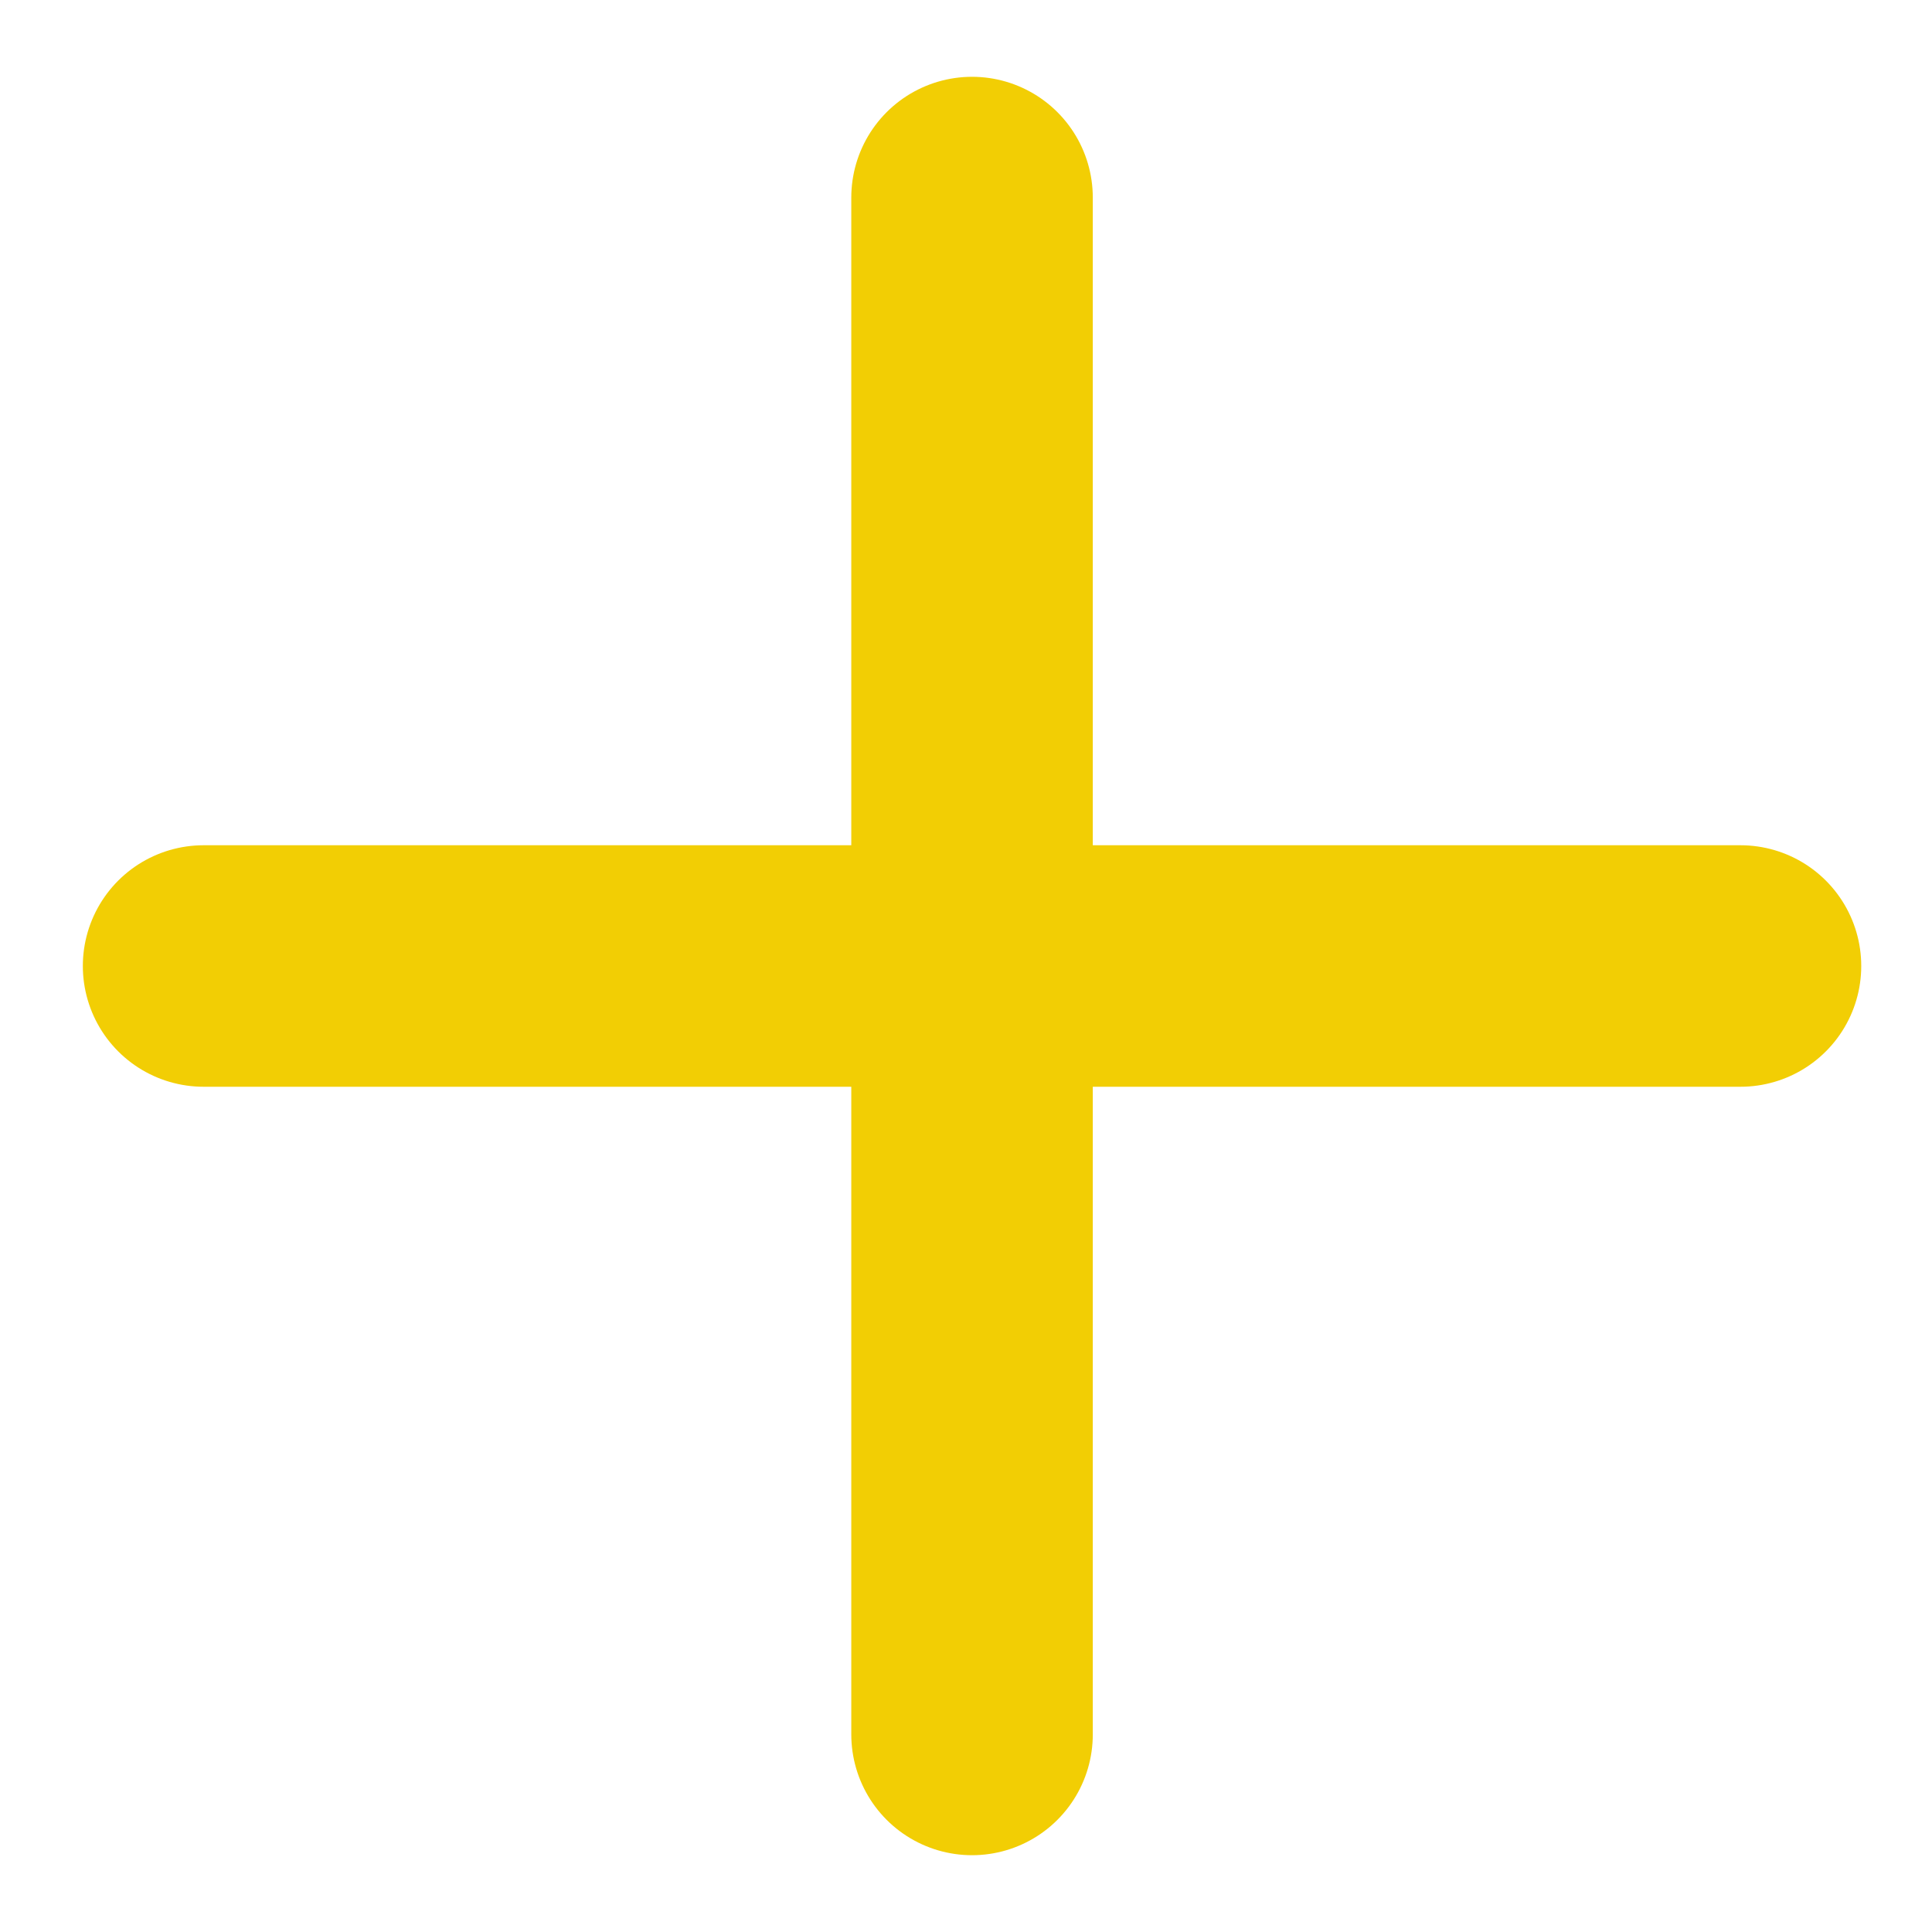
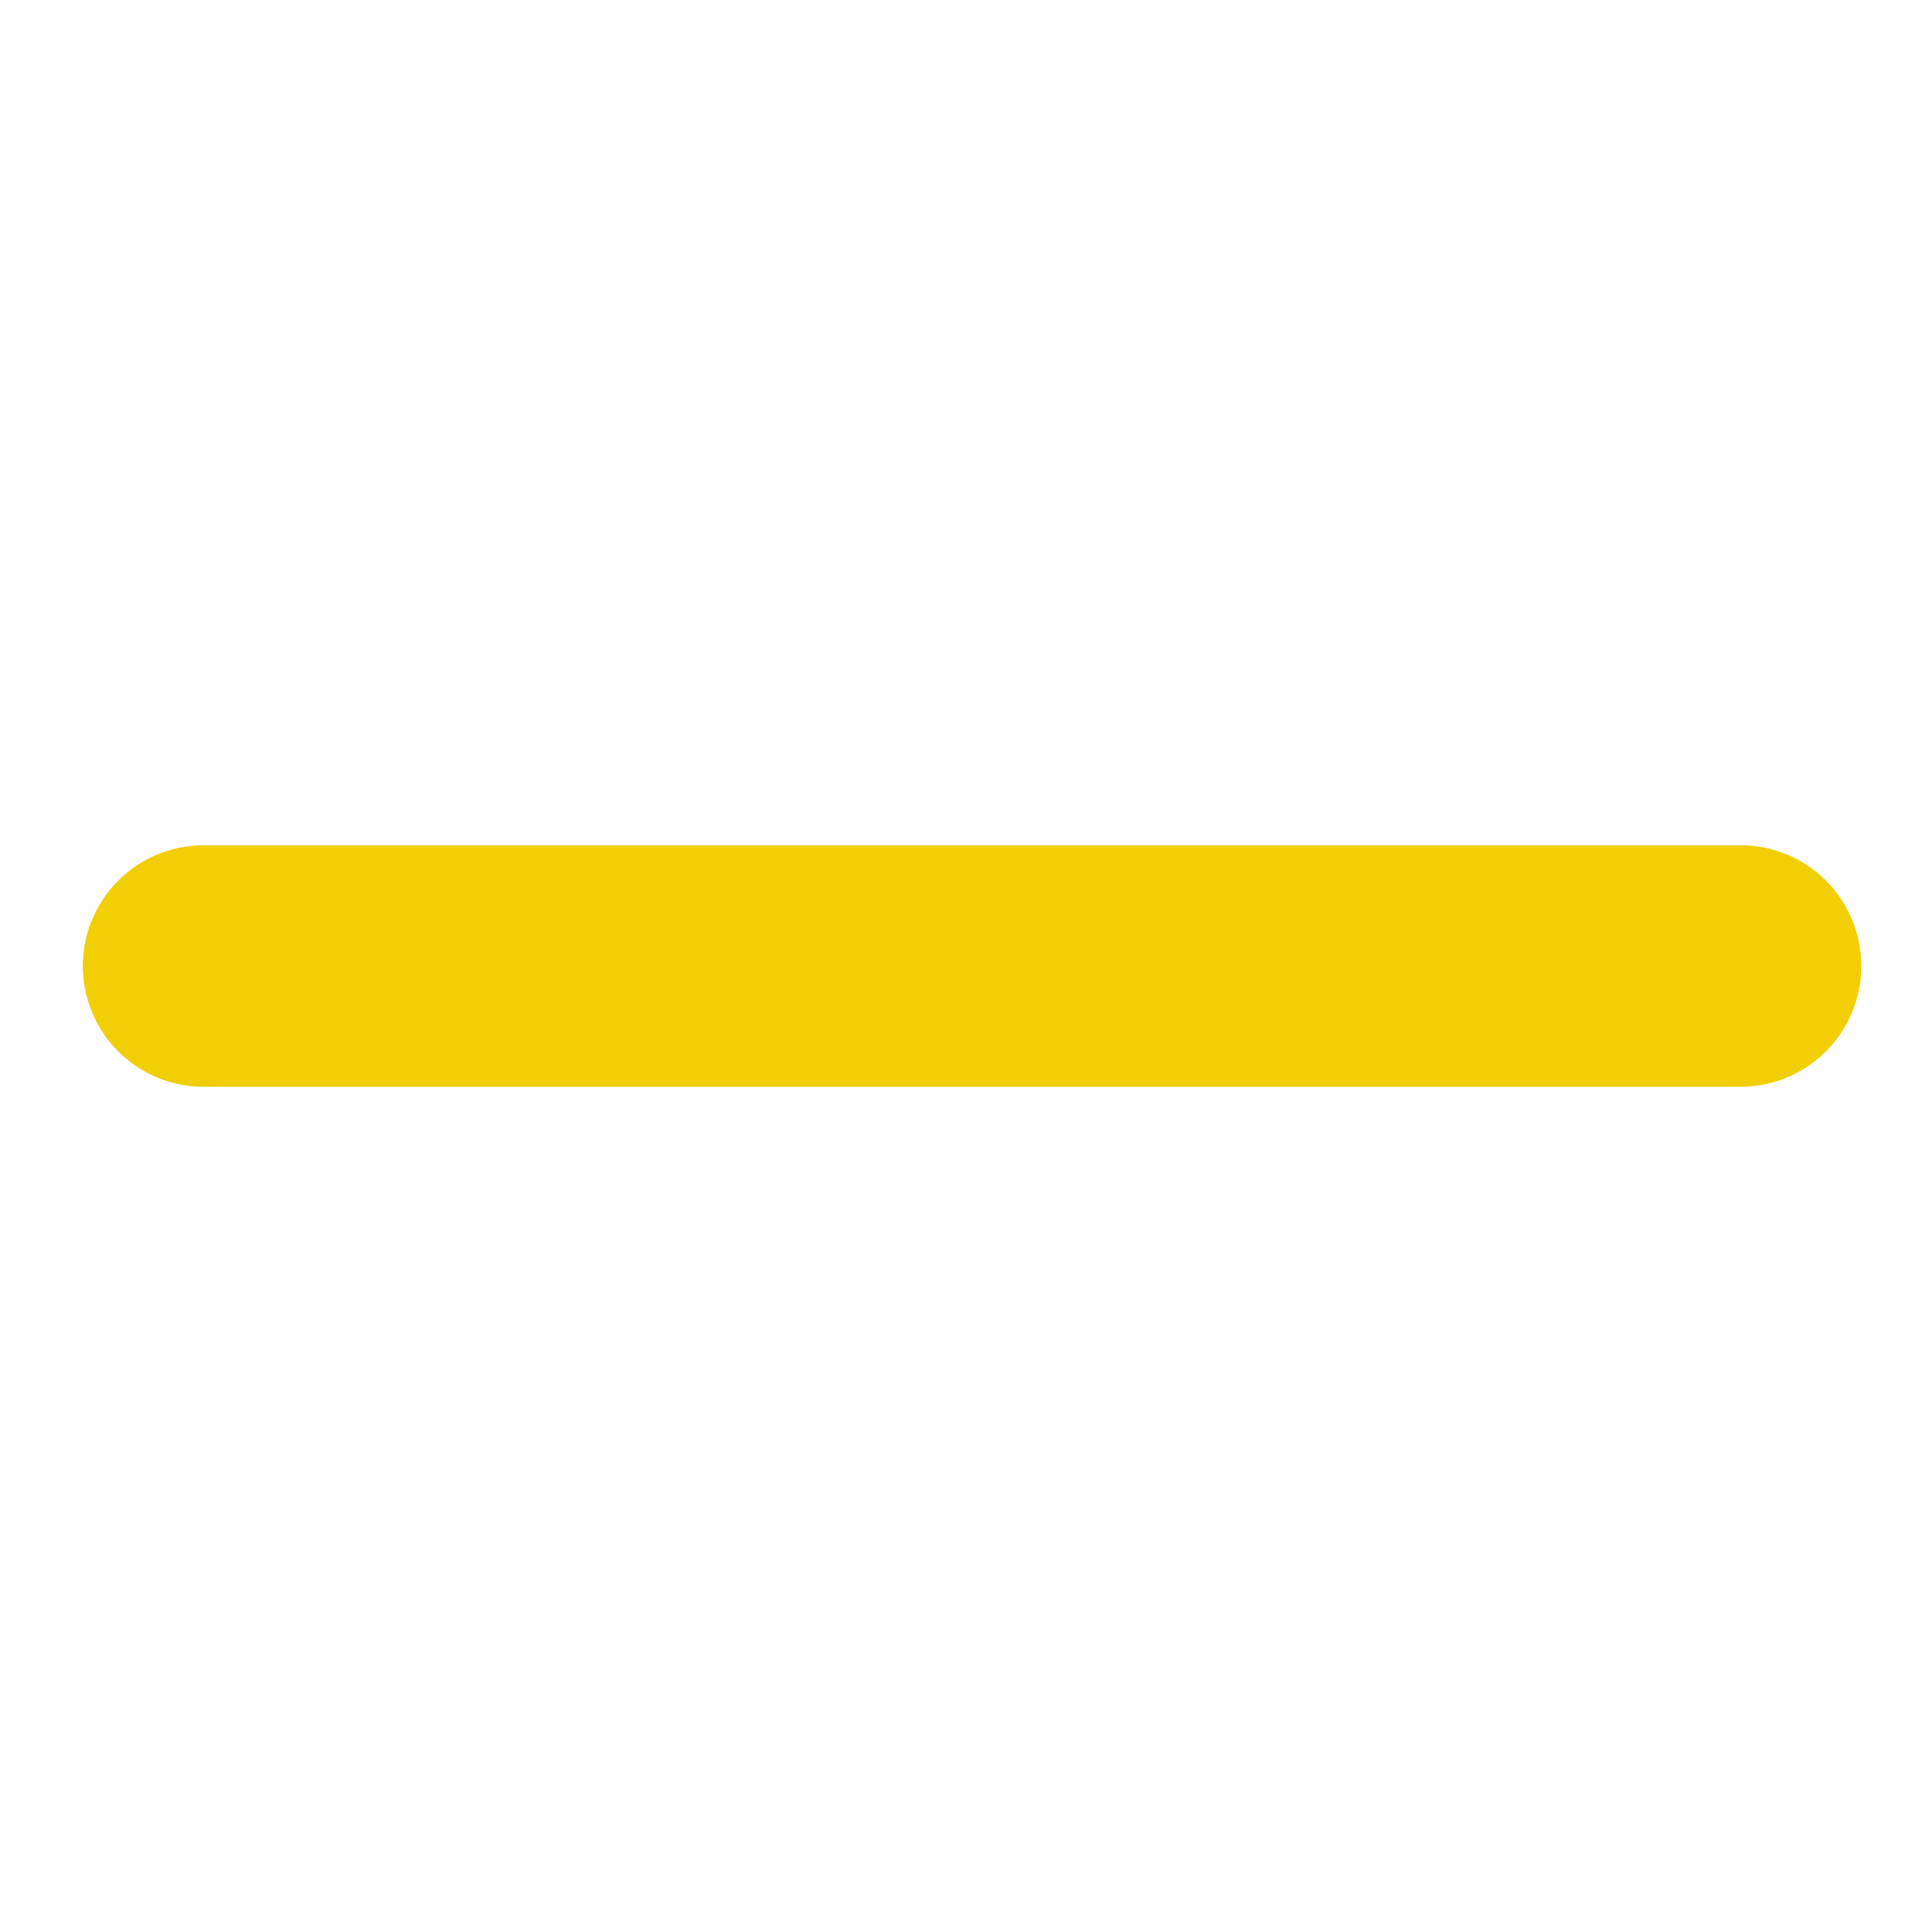
<svg xmlns="http://www.w3.org/2000/svg" width="16" height="16" viewBox="0 0 16 16" fill="none">
-   <path d="M8.05 1.636V14.364M1.686 8H14.414" stroke="#F2CE04" stroke-width="2" stroke-linecap="round" stroke-linejoin="round" />
+   <path d="M8.05 1.636M1.686 8H14.414" stroke="#F2CE04" stroke-width="2" stroke-linecap="round" stroke-linejoin="round" />
</svg>